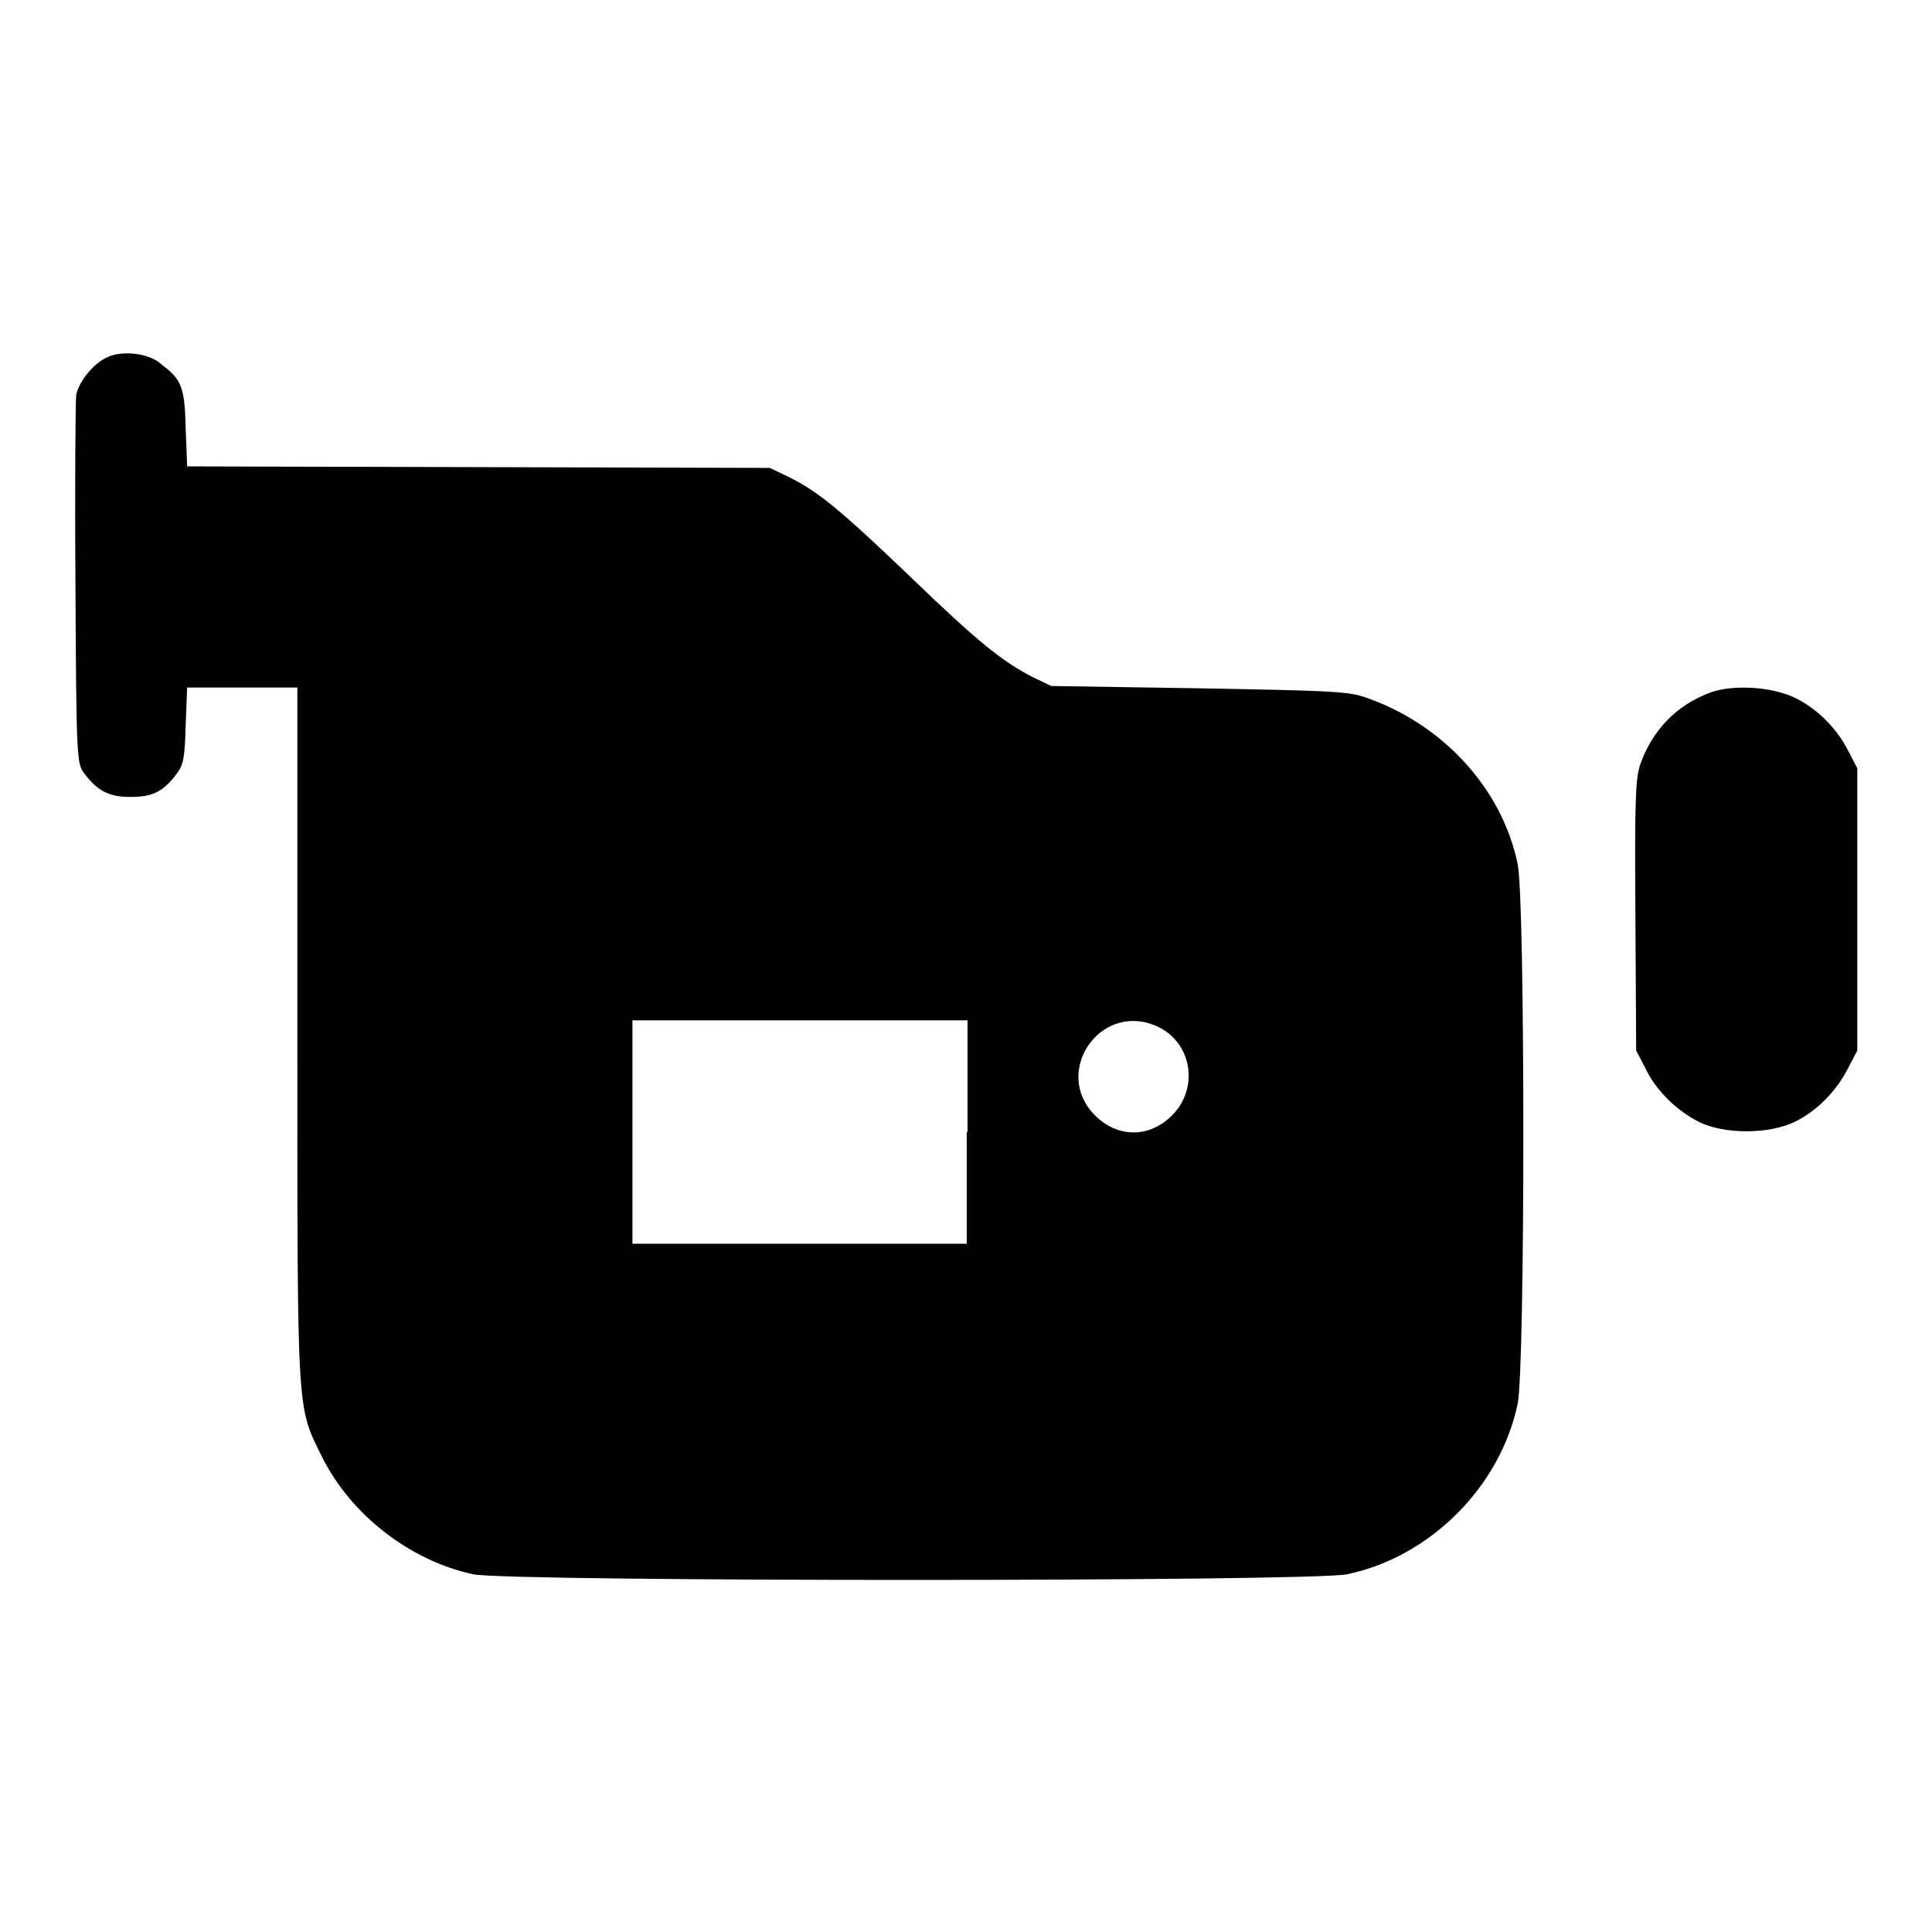
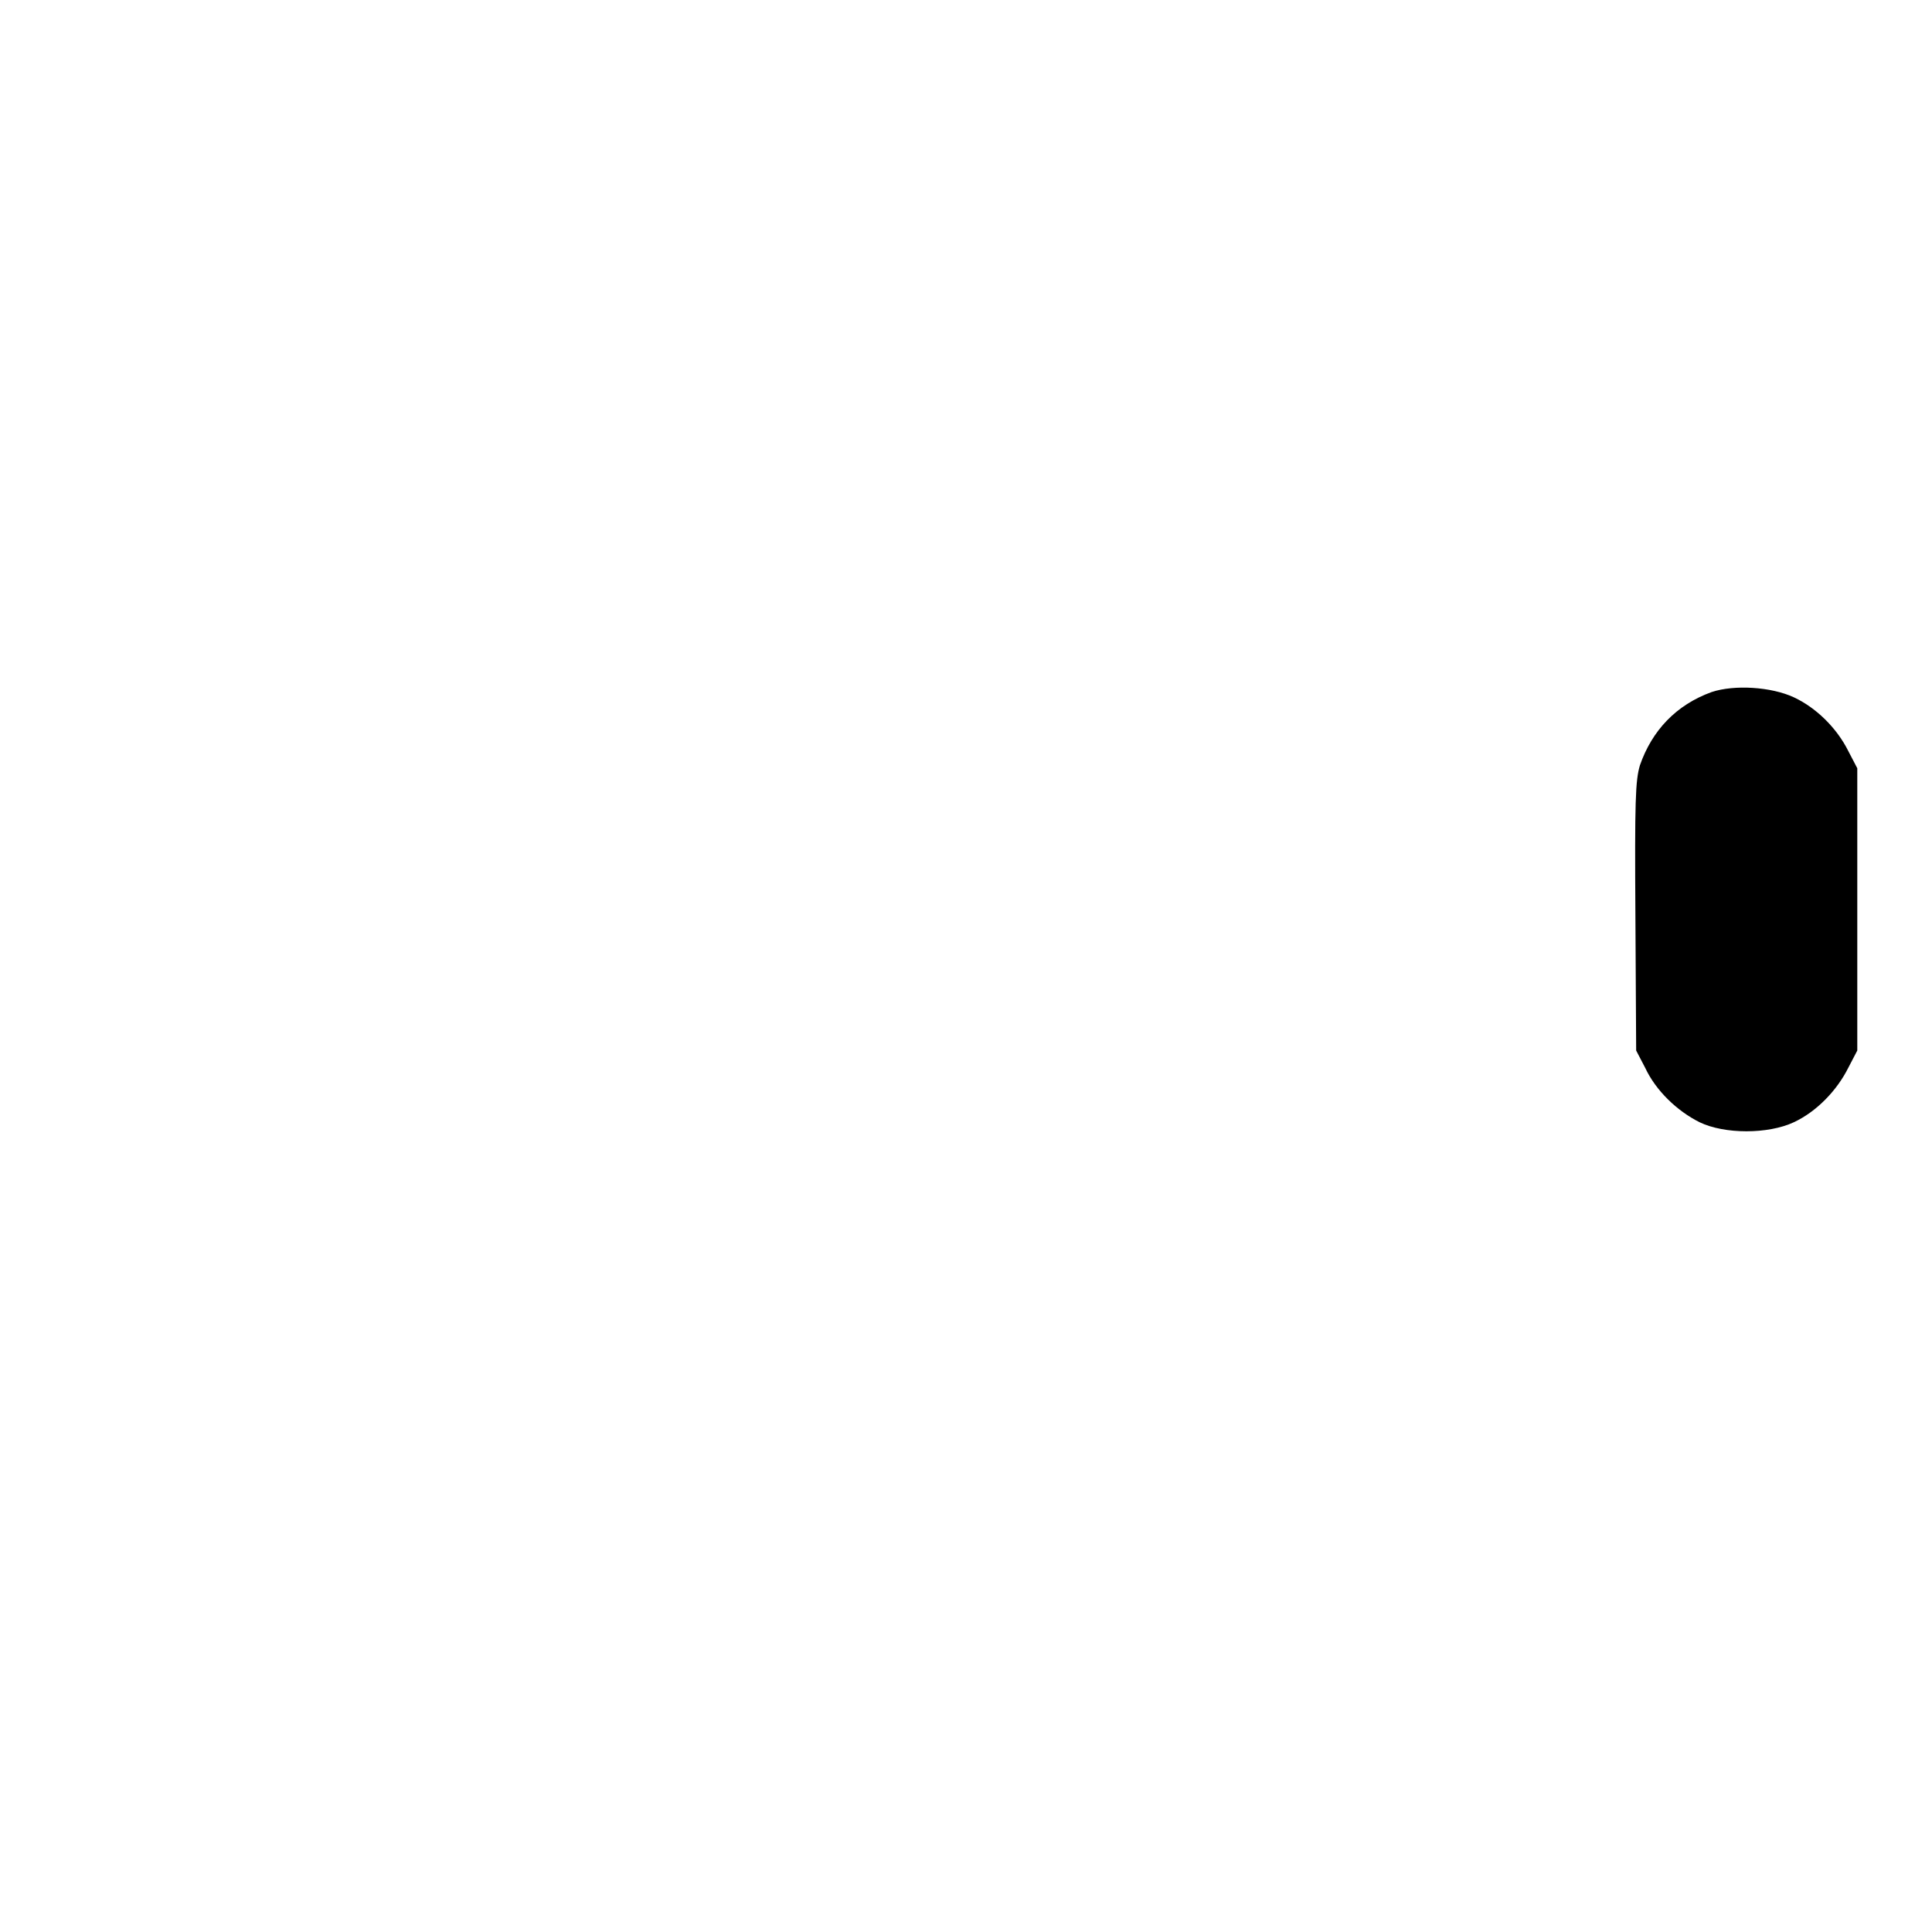
<svg xmlns="http://www.w3.org/2000/svg" version="1.1" x="0px" y="0px" viewBox="0 0 256 256" enable-background="new 0 0 256 256" xml:space="preserve">
  <g>
    <g>
      <g>
-         <path fill="#000000" d="M14.3,47.3c-1.9,0.8-3.8,3.2-4.2,5C10,53.2,9.9,64.4,10,77.5c0.1,23,0.2,23.6,1.1,24.9c1.8,2.4,3.3,3.2,6.2,3.2c2.9,0,4.4-0.7,6.2-3.2c0.8-1.1,1-2.1,1.1-6.3l0.2-5h7.3h7.3v45.8c0,51.3-0.1,49.3,3.3,56.2c3.8,7.6,11.6,13.7,20,15.5c4.8,1,111,1,115.8,0c11-2.3,20.3-11.6,22.6-22.6c1-4.8,1-66.8,0-71.5c-2.1-10.2-10.2-18.8-20.5-22.2c-2.2-0.7-5.1-0.8-21.9-1.1l-19.4-0.3l-2.5-1.2c-3.9-2-7.2-4.6-16.2-13.3c-9.1-8.7-12.2-11.3-16.1-13.2l-2.5-1.2l-38.6-0.1l-38.6-0.1l-0.2-5.1c-0.1-5.4-0.6-6.5-3.2-8.4C19.9,46.8,16.2,46.4,14.3,47.3z M128.1,150v14.8h-22.2H83.8V150v-14.8h22.2h22.2V150z M153.1,135.9c4.8,2,5.9,8.2,2.2,11.9c-3,3-7.2,3-10.2,0C139.4,142.1,145.7,132.8,153.1,135.9z" />
        <path fill="#000000" d="M226.8,91.7c-4.7,1.7-7.9,5.1-9.5,9.7c-0.6,2-0.7,4.7-0.6,20l0.1,17.8l1.2,2.3c1.4,3,4.2,5.7,7.2,7.2c3.3,1.6,9.1,1.6,12.5,0c3-1.4,5.7-4.2,7.2-7.2l1.2-2.3v-18.7v-18.7l-1.2-2.3c-1.5-3-4.2-5.7-7.2-7.1C234.7,91,229.8,90.7,226.8,91.7z" />
      </g>
    </g>
  </g>
</svg>